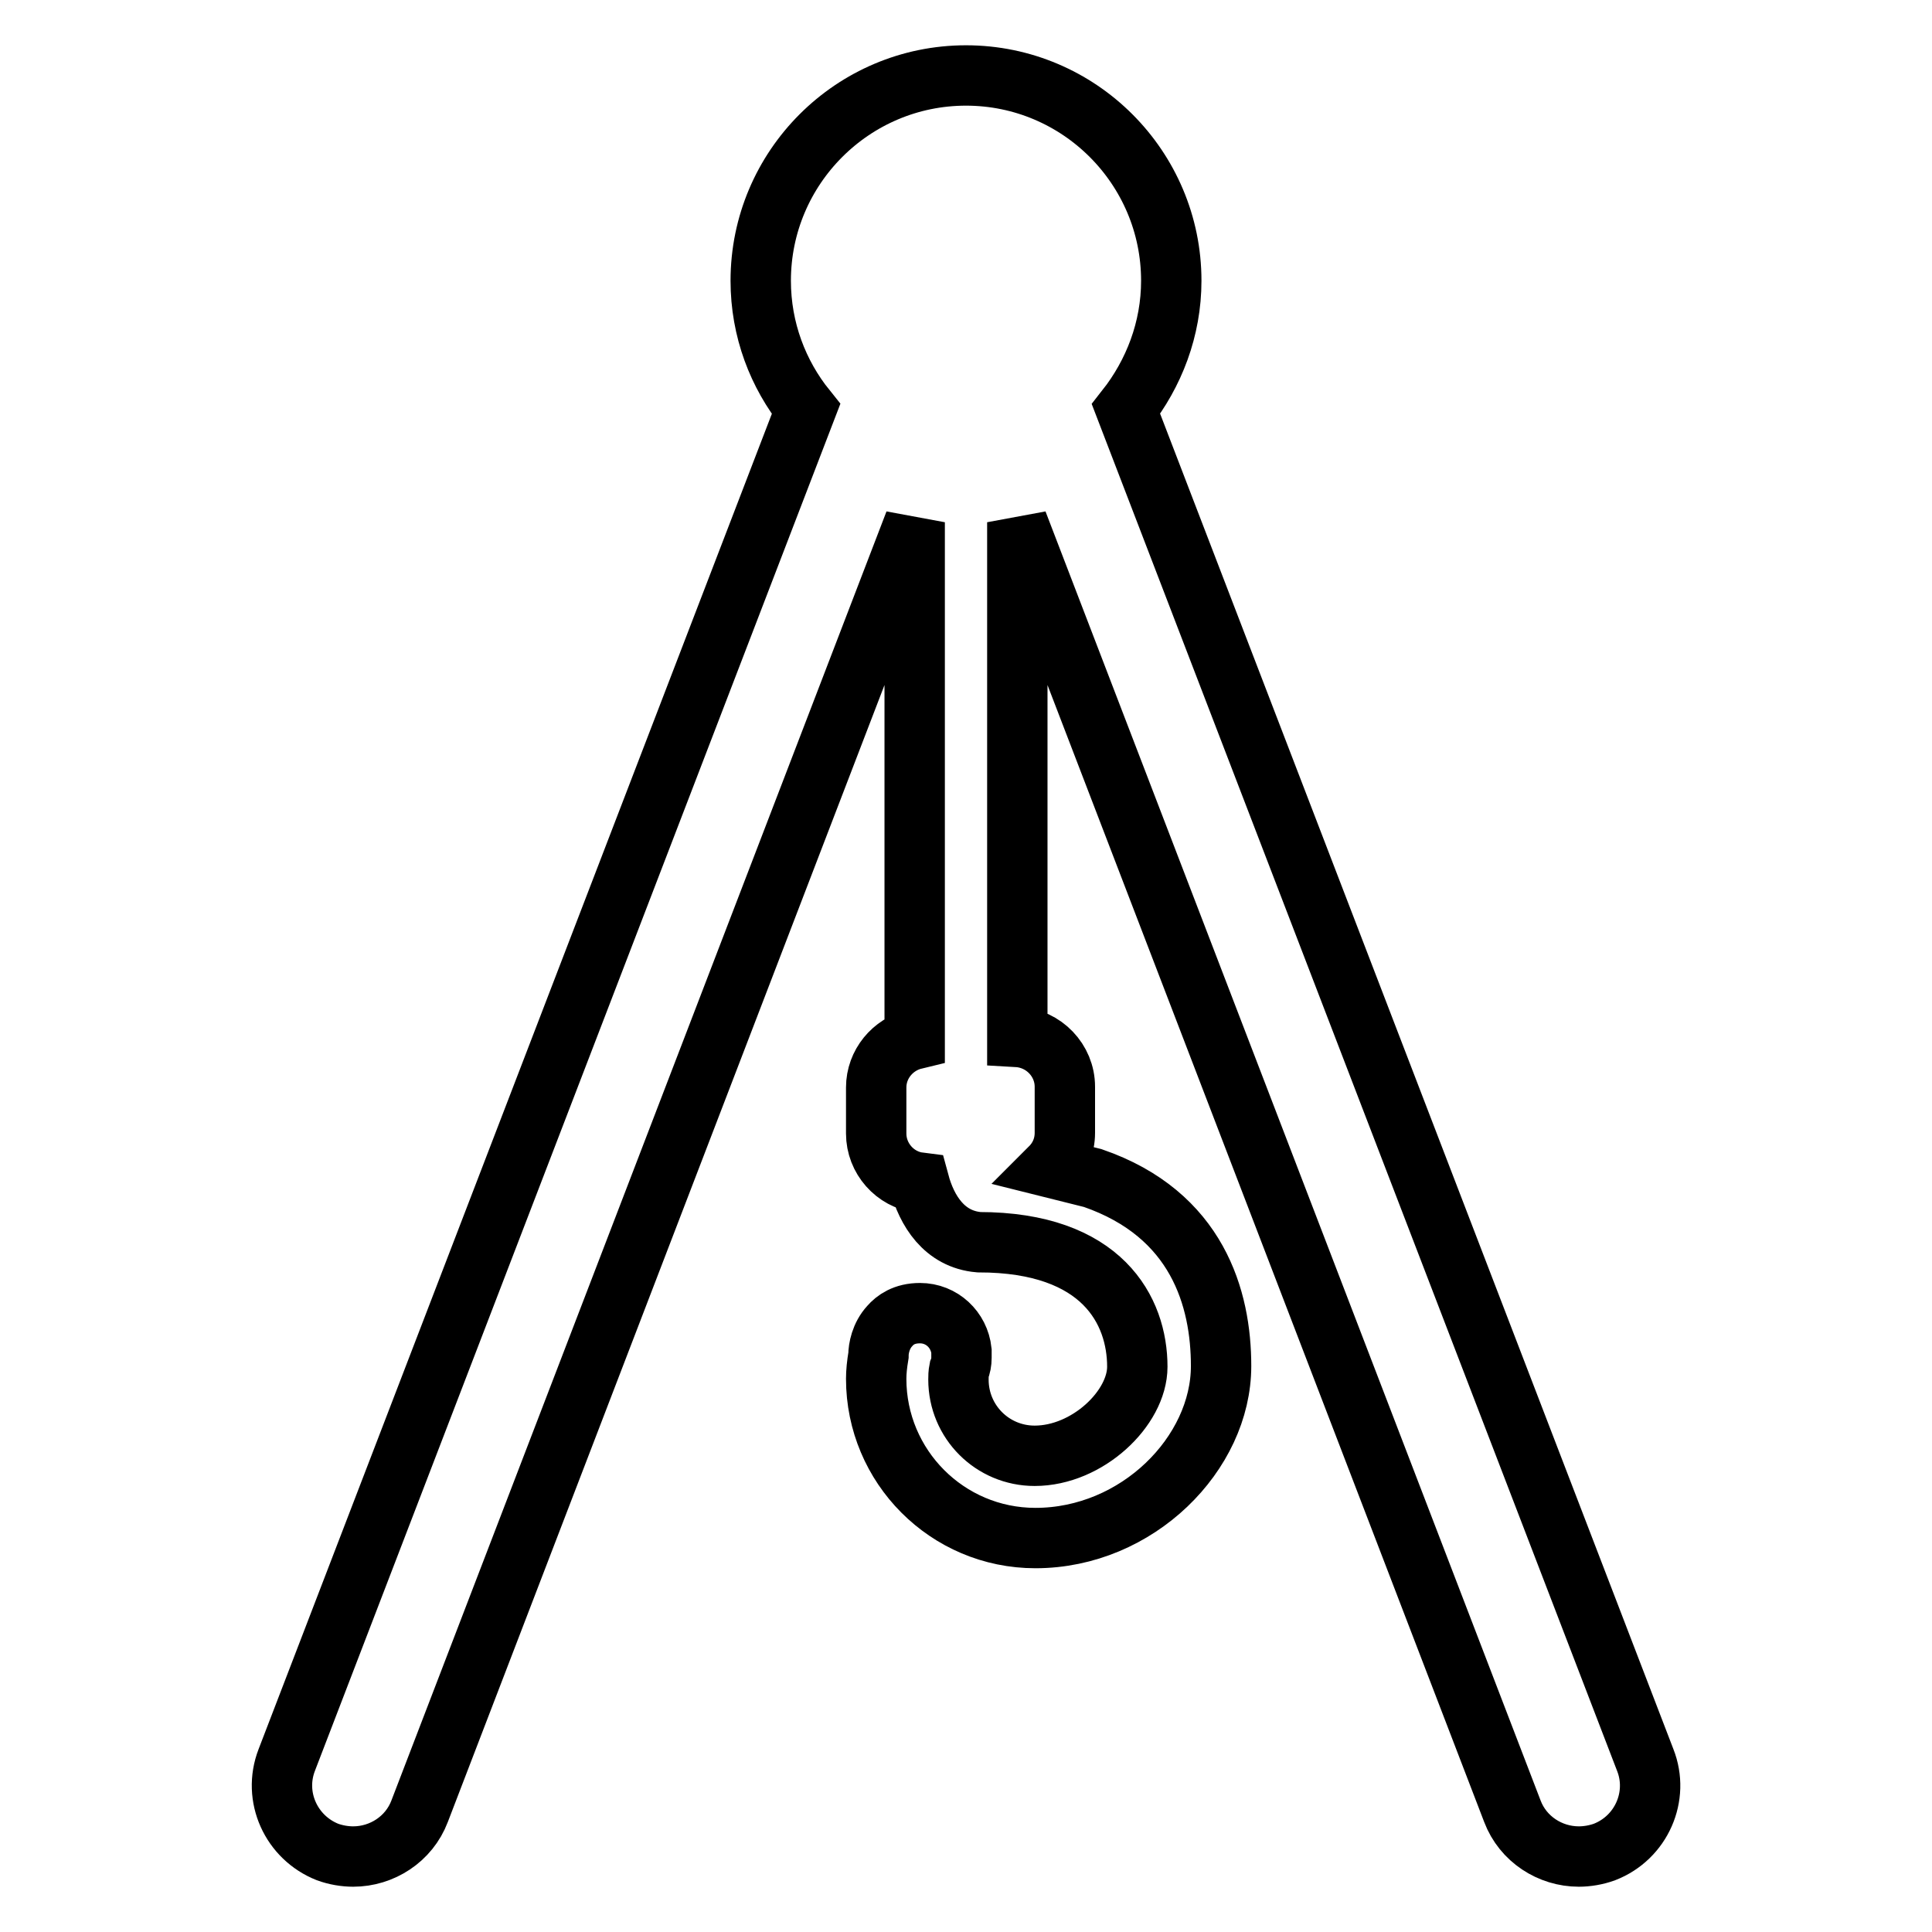
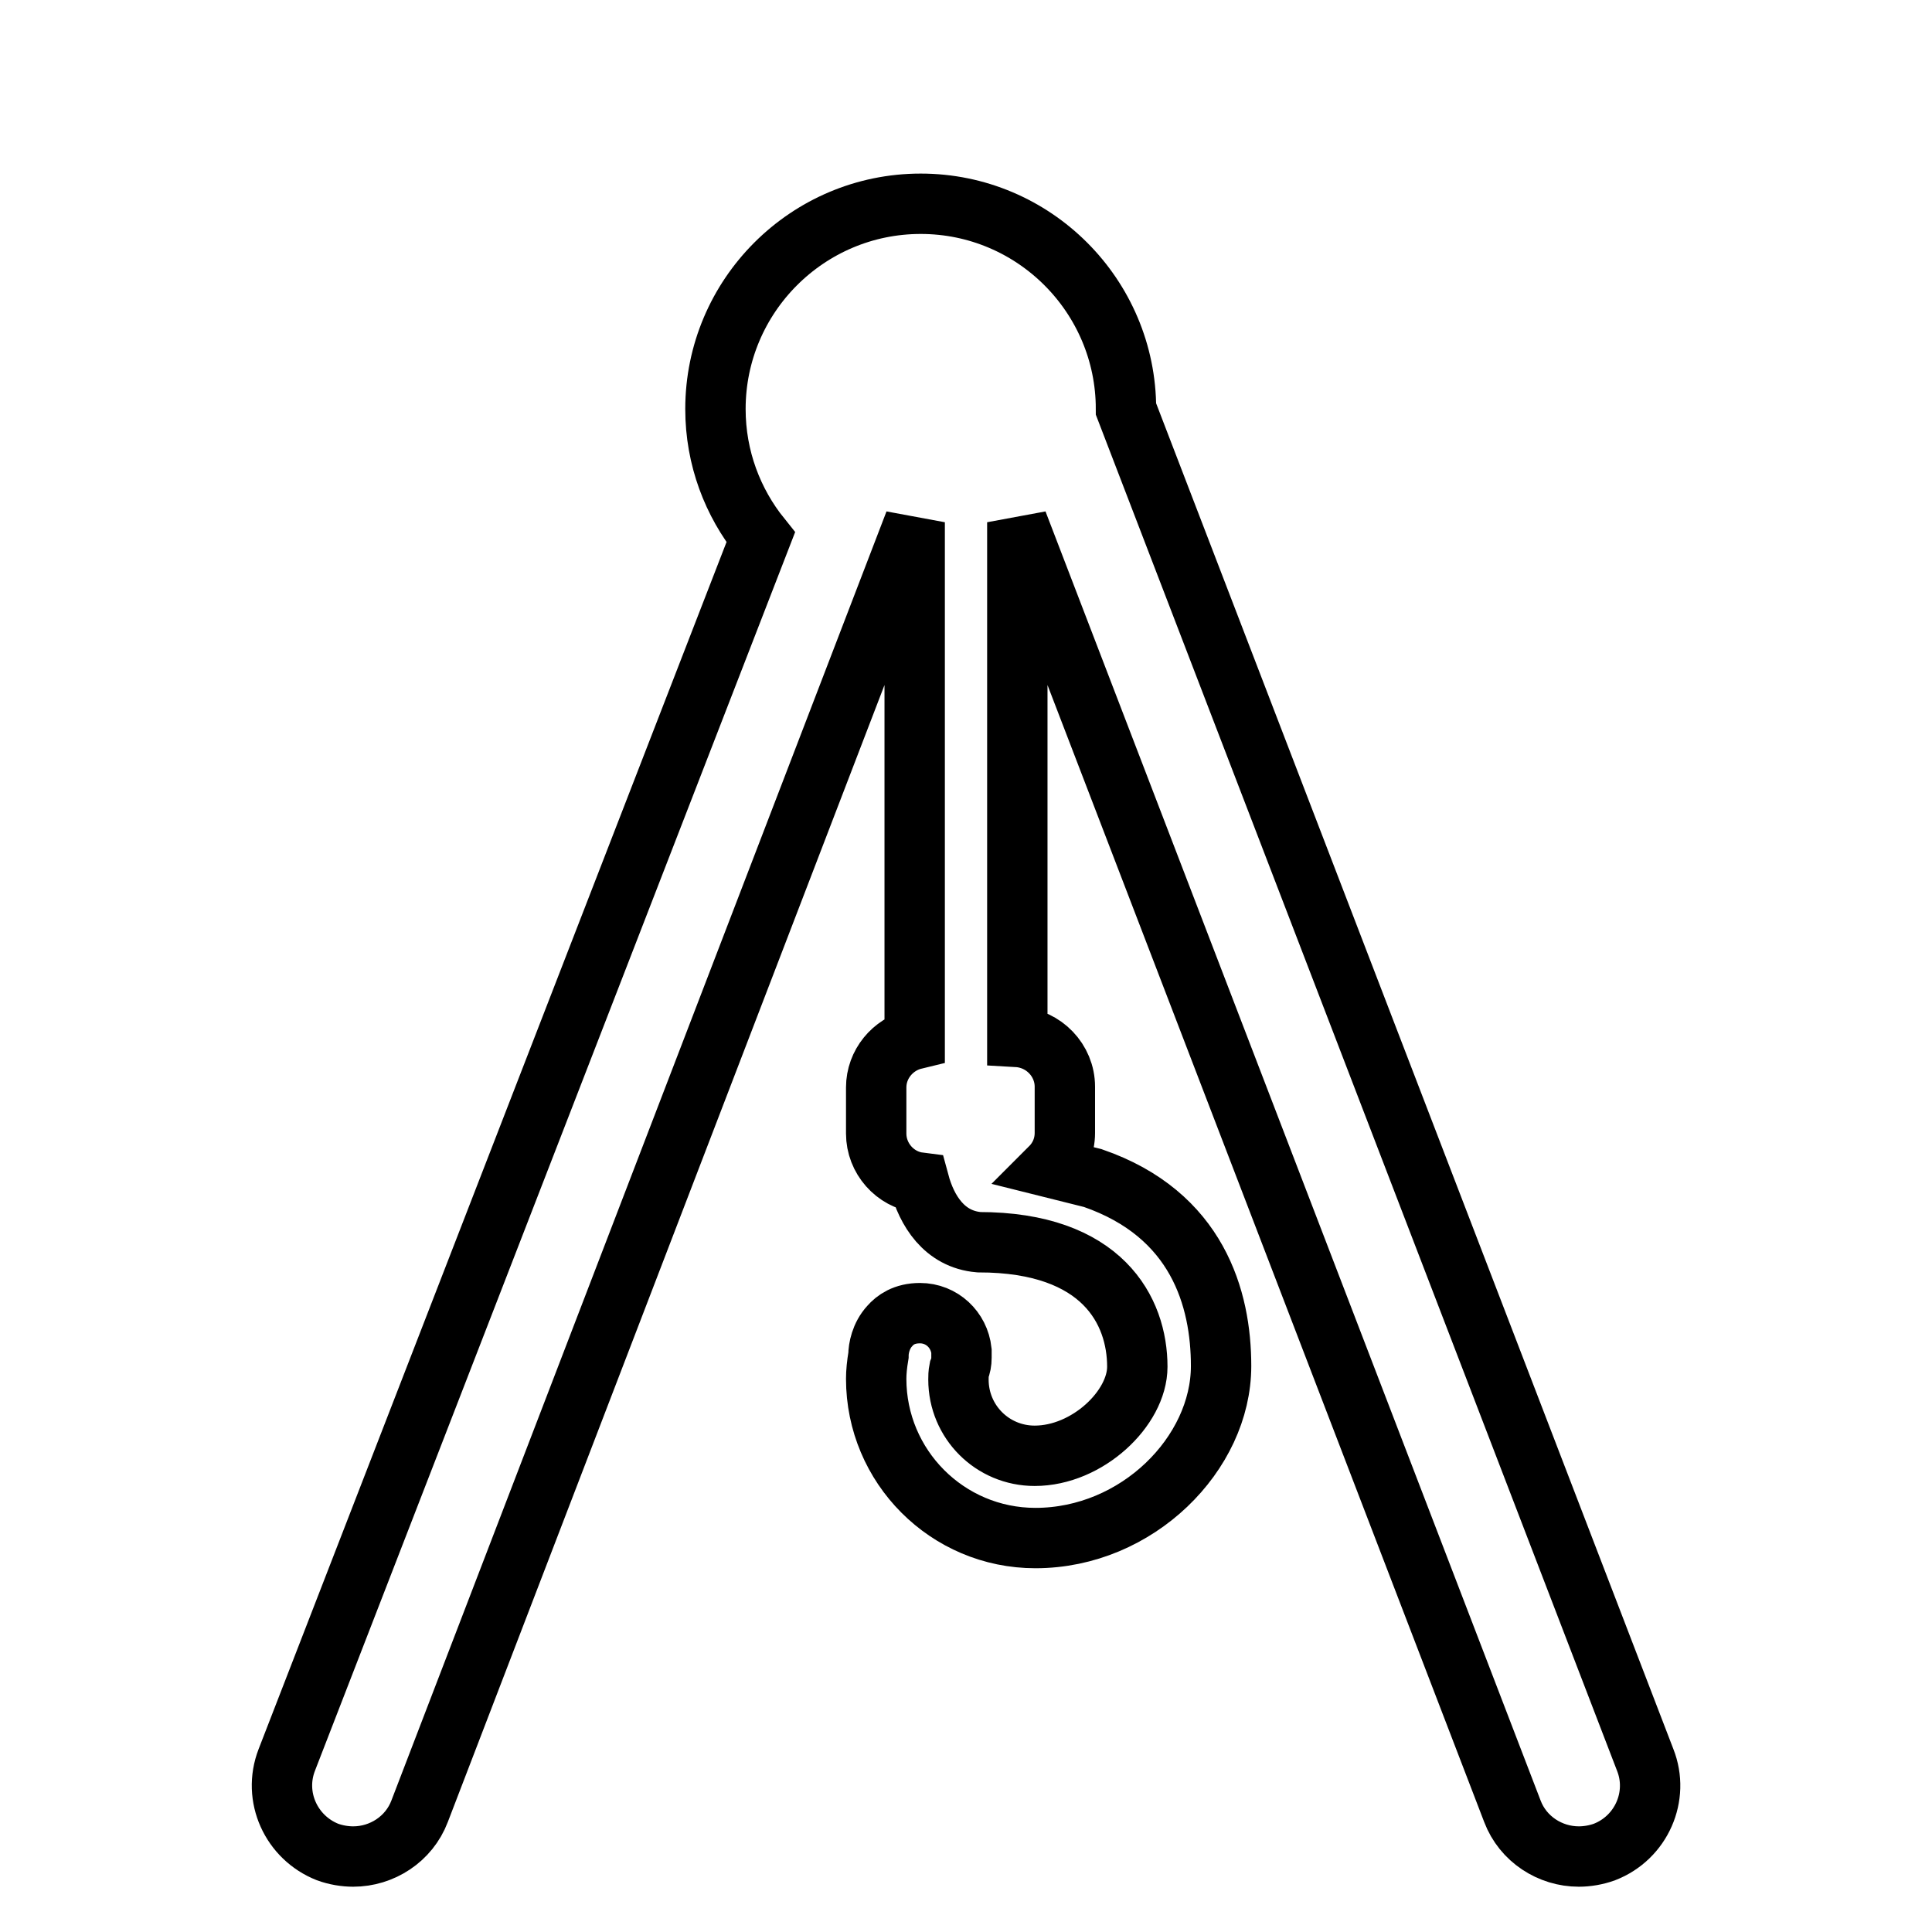
<svg xmlns="http://www.w3.org/2000/svg" version="1.1" x="0px" y="0px" viewBox="0 0 256 256" enable-background="new 0 0 256 256" xml:space="preserve">
  <g>
    <g>
      <g>
-         <path stroke-width="8" fill-opacity="0" stroke="#000000" d="M218,233.2l-68.8-179c3.7-4.7,6-10.6,6-17c0-15-12.2-27.2-27.2-27.2c-15,0-27.2,12.2-27.2,27.2c0,6.5,2.3,12.4,6,17L38,233.2c-1.9,4.9,0.6,10.3,5.4,12.2c1.1,0.4,2.3,0.6,3.4,0.6c3.8,0,7.4-2.3,8.8-6l65.6-170.8v68.5c-2.9,0.7-5.1,3.3-5.1,6.4v6.1c0,3.3,2.5,6.1,5.7,6.5c1,3.7,3.3,7.5,7.9,7.9c16.4,0,21,9.1,21,16.5c0,5.5-6.6,11.8-13.6,11.8c-5.6,0-10.1-4.5-10.1-10.1c0-0.4,0-0.8,0.1-1.3c0.2-0.5,0.3-1,0.3-1.6c0-0.3,0-0.6,0-0.9c-0.3-2.8-2.6-5-5.5-5c-2.1,0-3.3,0.9-4,1.7c-1.2,1.3-1.5,3-1.5,3.9c-0.2,1.2-0.3,2.2-0.3,3.1c0,11.6,9.4,21.1,21.1,21.1c13.5,0,24.6-11.2,24.6-22.8c0-8.9-3.1-20.1-17-24.9l-5.6-1.4c1.2-1.2,1.9-2.8,1.9-4.6v-6.1c0-3.5-2.8-6.4-6.3-6.6V69.2L200.4,240c1.4,3.7,5,6,8.8,6c1.1,0,2.3-0.2,3.4-0.6C217.5,243.5,219.9,238,218,233.2z" />
+         <path stroke-width="8" fill-opacity="0" stroke="#000000" d="M218,233.2l-68.8-179c0-15-12.2-27.2-27.2-27.2c-15,0-27.2,12.2-27.2,27.2c0,6.5,2.3,12.4,6,17L38,233.2c-1.9,4.9,0.6,10.3,5.4,12.2c1.1,0.4,2.3,0.6,3.4,0.6c3.8,0,7.4-2.3,8.8-6l65.6-170.8v68.5c-2.9,0.7-5.1,3.3-5.1,6.4v6.1c0,3.3,2.5,6.1,5.7,6.5c1,3.7,3.3,7.5,7.9,7.9c16.4,0,21,9.1,21,16.5c0,5.5-6.6,11.8-13.6,11.8c-5.6,0-10.1-4.5-10.1-10.1c0-0.4,0-0.8,0.1-1.3c0.2-0.5,0.3-1,0.3-1.6c0-0.3,0-0.6,0-0.9c-0.3-2.8-2.6-5-5.5-5c-2.1,0-3.3,0.9-4,1.7c-1.2,1.3-1.5,3-1.5,3.9c-0.2,1.2-0.3,2.2-0.3,3.1c0,11.6,9.4,21.1,21.1,21.1c13.5,0,24.6-11.2,24.6-22.8c0-8.9-3.1-20.1-17-24.9l-5.6-1.4c1.2-1.2,1.9-2.8,1.9-4.6v-6.1c0-3.5-2.8-6.4-6.3-6.6V69.2L200.4,240c1.4,3.7,5,6,8.8,6c1.1,0,2.3-0.2,3.4-0.6C217.5,243.5,219.9,238,218,233.2z" />
      </g>
      <g />
      <g />
      <g />
      <g />
      <g />
      <g />
      <g />
      <g />
      <g />
      <g />
      <g />
      <g />
      <g />
      <g />
      <g />
    </g>
  </g>
</svg>